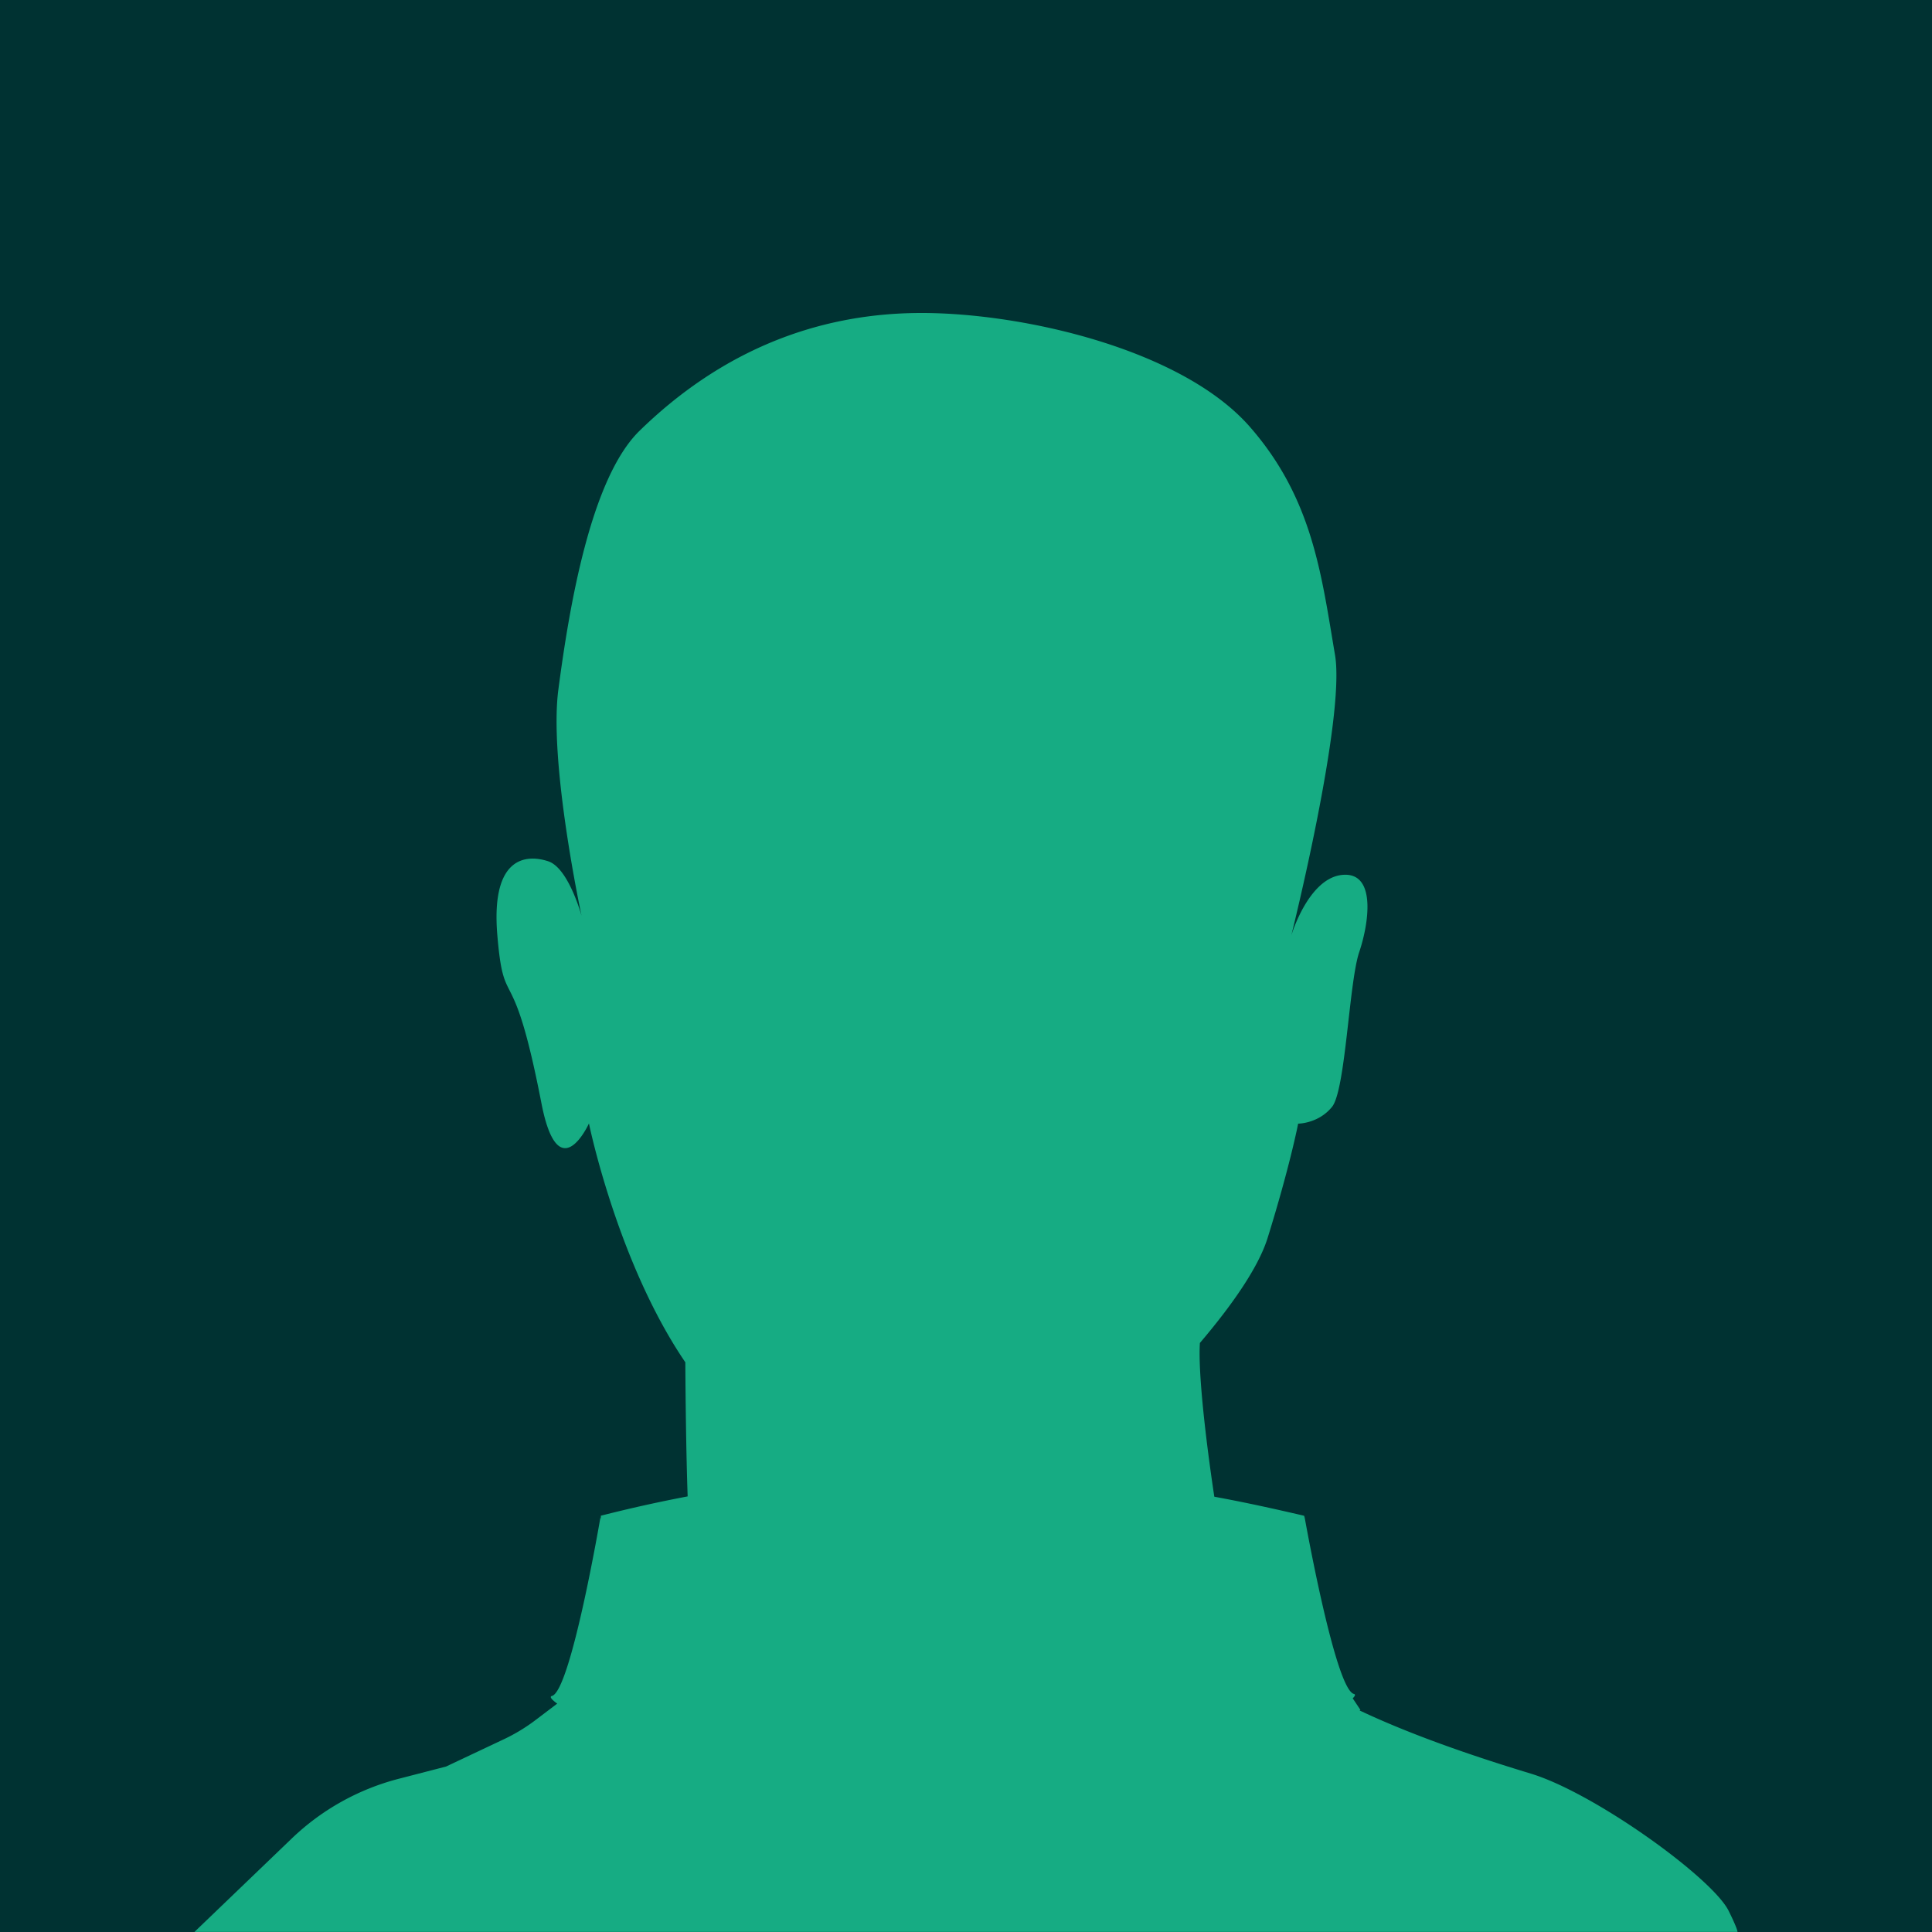
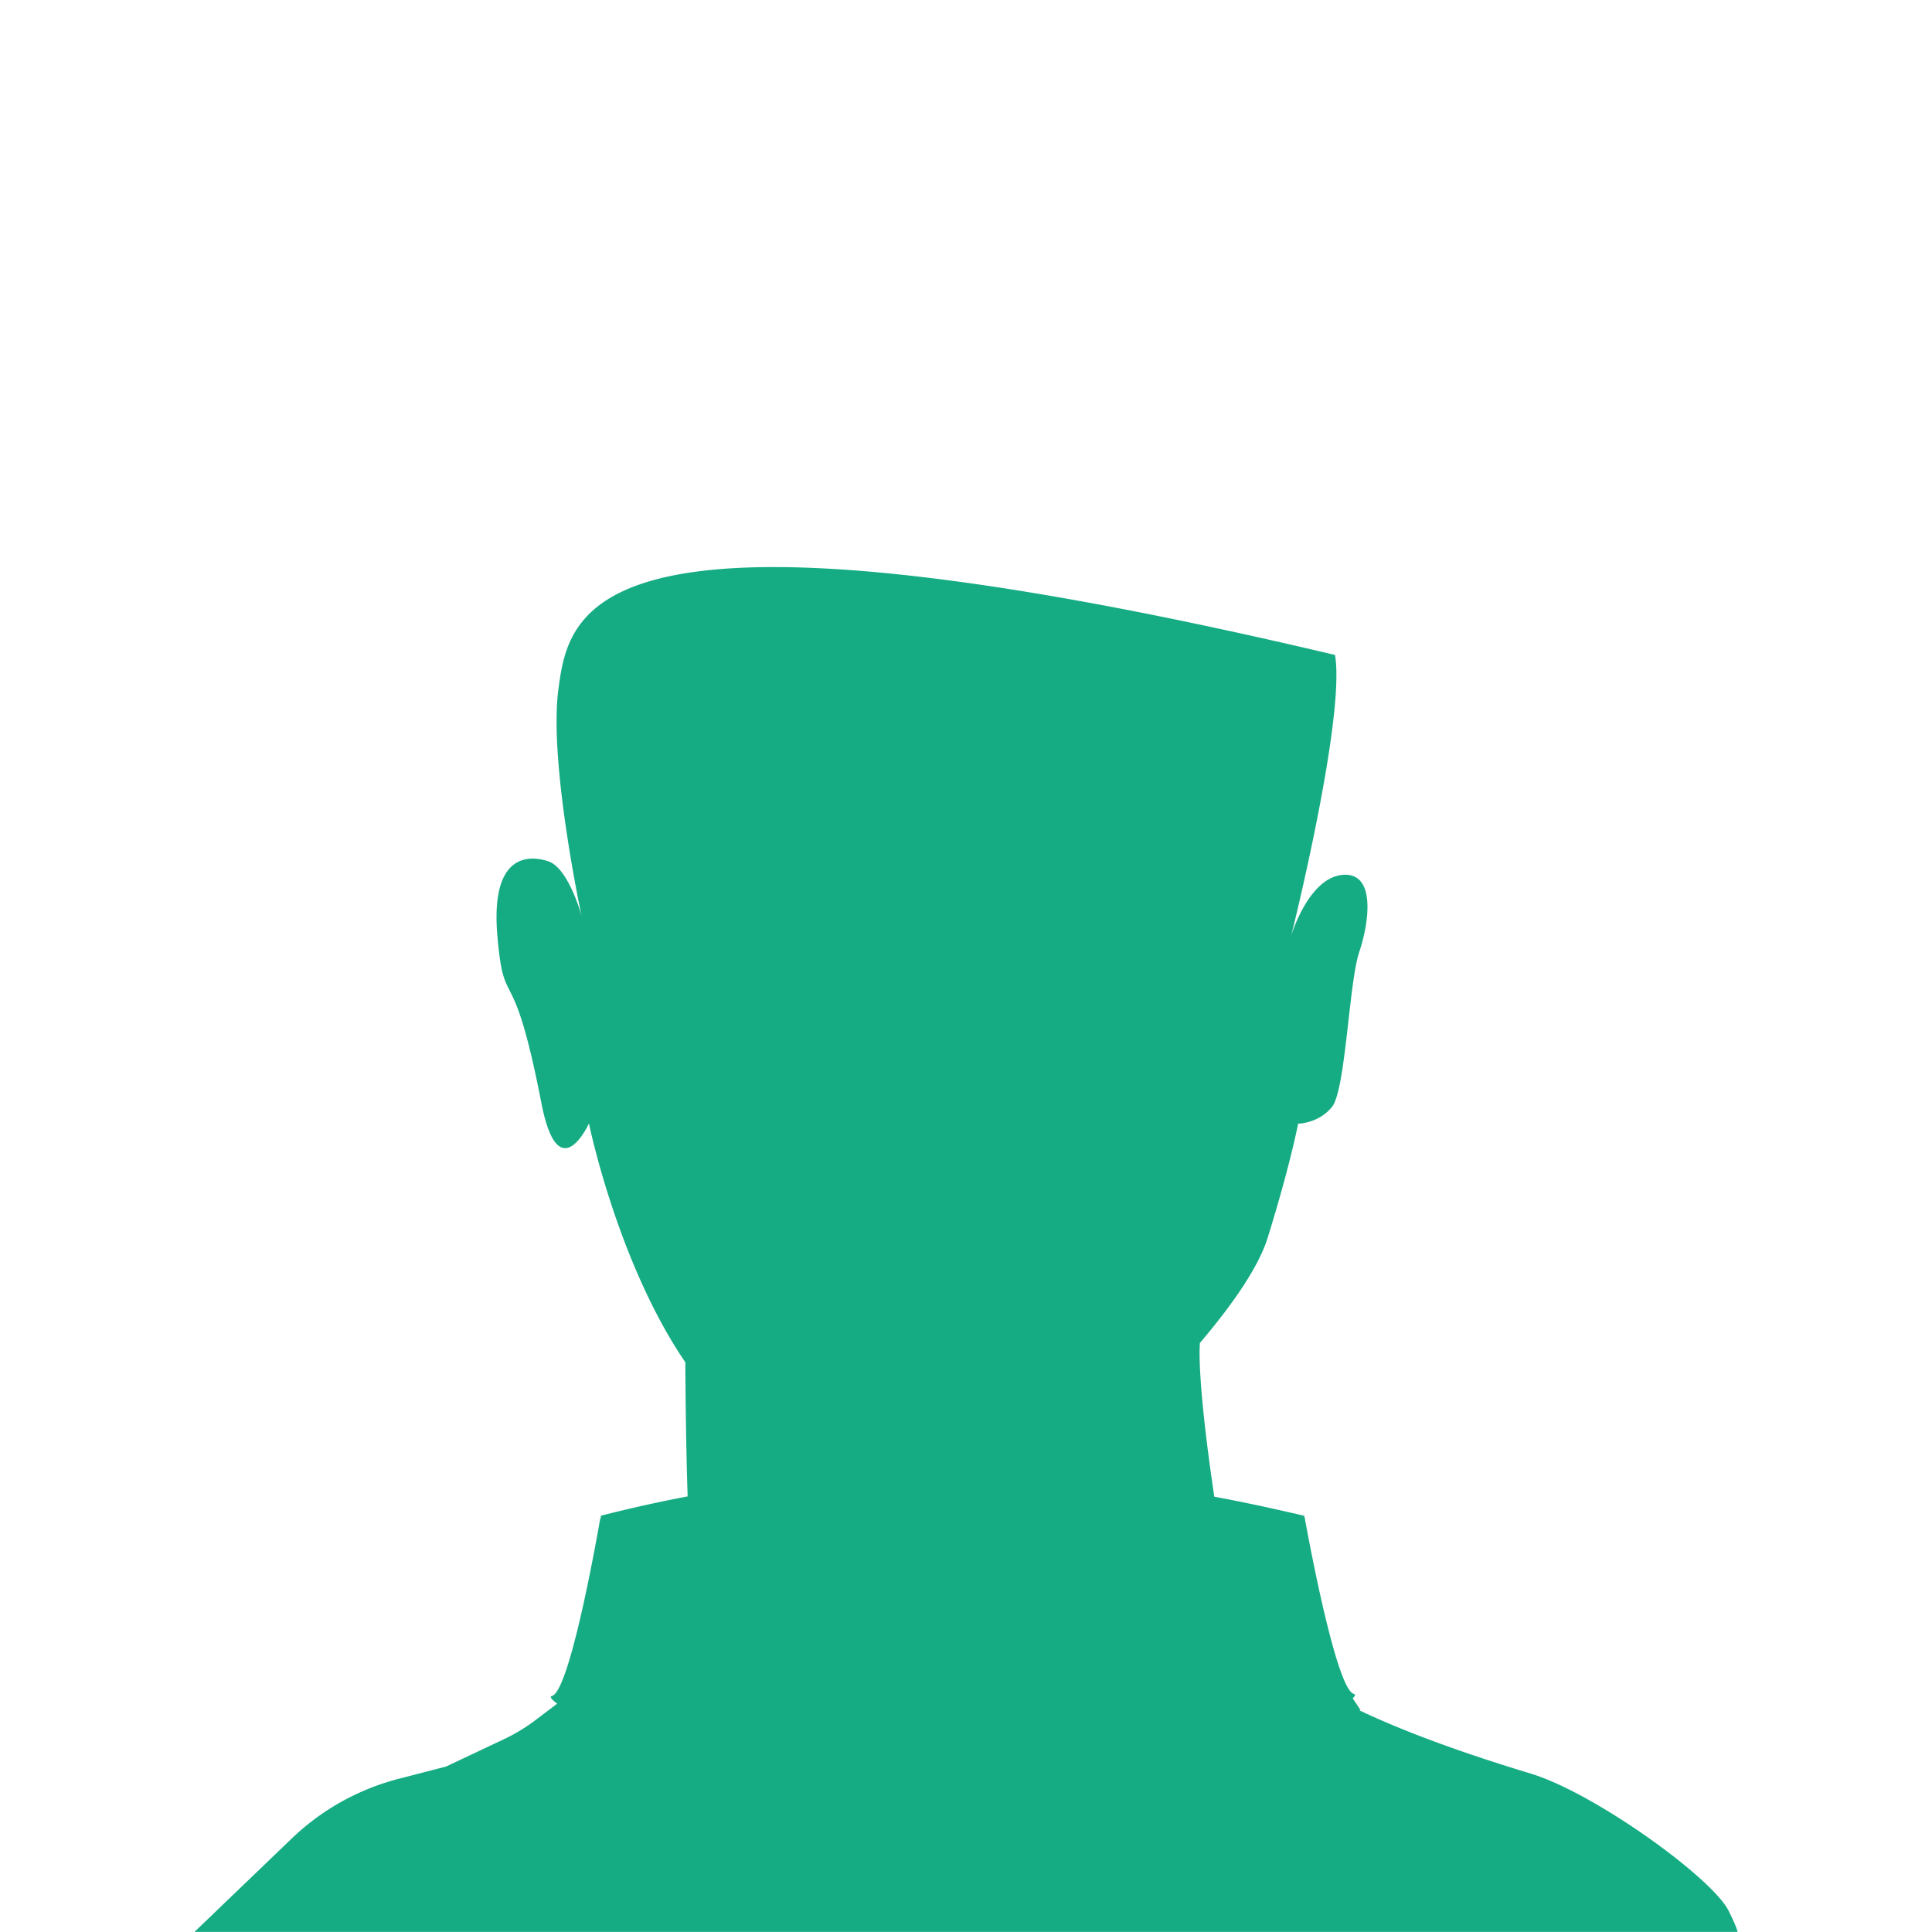
<svg xmlns="http://www.w3.org/2000/svg" id="Layer_1" data-name="Layer 1" viewBox="0 0 1319.4 1319.4">
  <defs>
    <style>.cls-1{fill:#fff;}.cls-2{fill:#003232;}.cls-3{fill:#16ac83;}</style>
  </defs>
-   <rect class="cls-1" x="-4372.63" y="-81.79" width="5784.66" height="2916.99" />
-   <rect class="cls-2" width="1319.4" height="1319.4" />
-   <path class="cls-3" d="M1180.55,1305c-11.14-22.52-91.62-80.58-135.16-93.77-41.55-12.59-82.6-26.91-116.87-43.11l.52-.43-5.25-7.88c1.69-1.62,2.05-2.66.8-3-12.83-3.21-33.82-121.67-33.82-121.67a16.17,16.17,0,0,0-.17,2.2v-2.2c-21.12-4.93-40.94-9.27-61.32-13-6.15-40.85-11.13-85.65-9.85-105,21-24.7,39.8-51,46.27-71.78,15.43-49.65,20.82-78,20.82-78s13.89,0,23.16-11.48,11.57-84.93,18.53-105.59,11.58-55.09-11.59-52.8-34.76,41.32-34.76,41.32S919,490.25,911.71,447.28c-9.24-54.1-15-106.42-58.06-155.69-46.15-52.87-154.37-77.85-224.3-77.85-73.75,0-138.53,27.71-192.63,80.49C403.18,327,388.61,415.53,381.31,471c-6.6,50.13,15.83,154.37,15.83,154.37s-8.84-32.59-22.74-37.18-39.39-4.59-34.76,50.5,10.26,12.44,30.12,114.77c11.59,59.68,32.44,13.78,32.44,13.78s19.42,95,65.82,163.1c.14,23.73.54,61.34,1.59,91.58q-29.61,5.63-59.28,13.19v2.52a10,10,0,0,0-.28-1.41s-20.21,118.68-33.15,122c-1.78.46-.33,2.33,3.63,5.22l-14.93,11.32a121.31,121.31,0,0,1-21.5,13l-39.47,18.64-32.35,8.37a165.36,165.36,0,0,0-73.09,40.82l-66.36,63.73H1186.56S1186.94,1317.91,1180.55,1305Z" />
+   <path class="cls-3" d="M1180.55,1305c-11.14-22.52-91.62-80.58-135.16-93.77-41.55-12.59-82.6-26.91-116.87-43.11l.52-.43-5.25-7.88c1.69-1.62,2.05-2.66.8-3-12.83-3.21-33.82-121.67-33.82-121.67a16.17,16.17,0,0,0-.17,2.2v-2.2c-21.12-4.93-40.94-9.27-61.32-13-6.15-40.85-11.13-85.65-9.85-105,21-24.7,39.8-51,46.27-71.78,15.43-49.65,20.82-78,20.82-78s13.89,0,23.16-11.48,11.57-84.93,18.53-105.59,11.58-55.09-11.59-52.8-34.76,41.32-34.76,41.32S919,490.25,911.71,447.28C403.18,327,388.61,415.53,381.31,471c-6.6,50.13,15.83,154.37,15.83,154.37s-8.84-32.59-22.74-37.18-39.39-4.59-34.76,50.5,10.26,12.44,30.12,114.77c11.59,59.68,32.44,13.78,32.44,13.78s19.42,95,65.82,163.1c.14,23.73.54,61.34,1.59,91.58q-29.61,5.63-59.28,13.19v2.52a10,10,0,0,0-.28-1.41s-20.21,118.68-33.15,122c-1.78.46-.33,2.33,3.63,5.22l-14.93,11.32a121.31,121.31,0,0,1-21.5,13l-39.47,18.64-32.35,8.37a165.36,165.36,0,0,0-73.09,40.82l-66.36,63.73H1186.56S1186.94,1317.91,1180.55,1305Z" />
</svg>